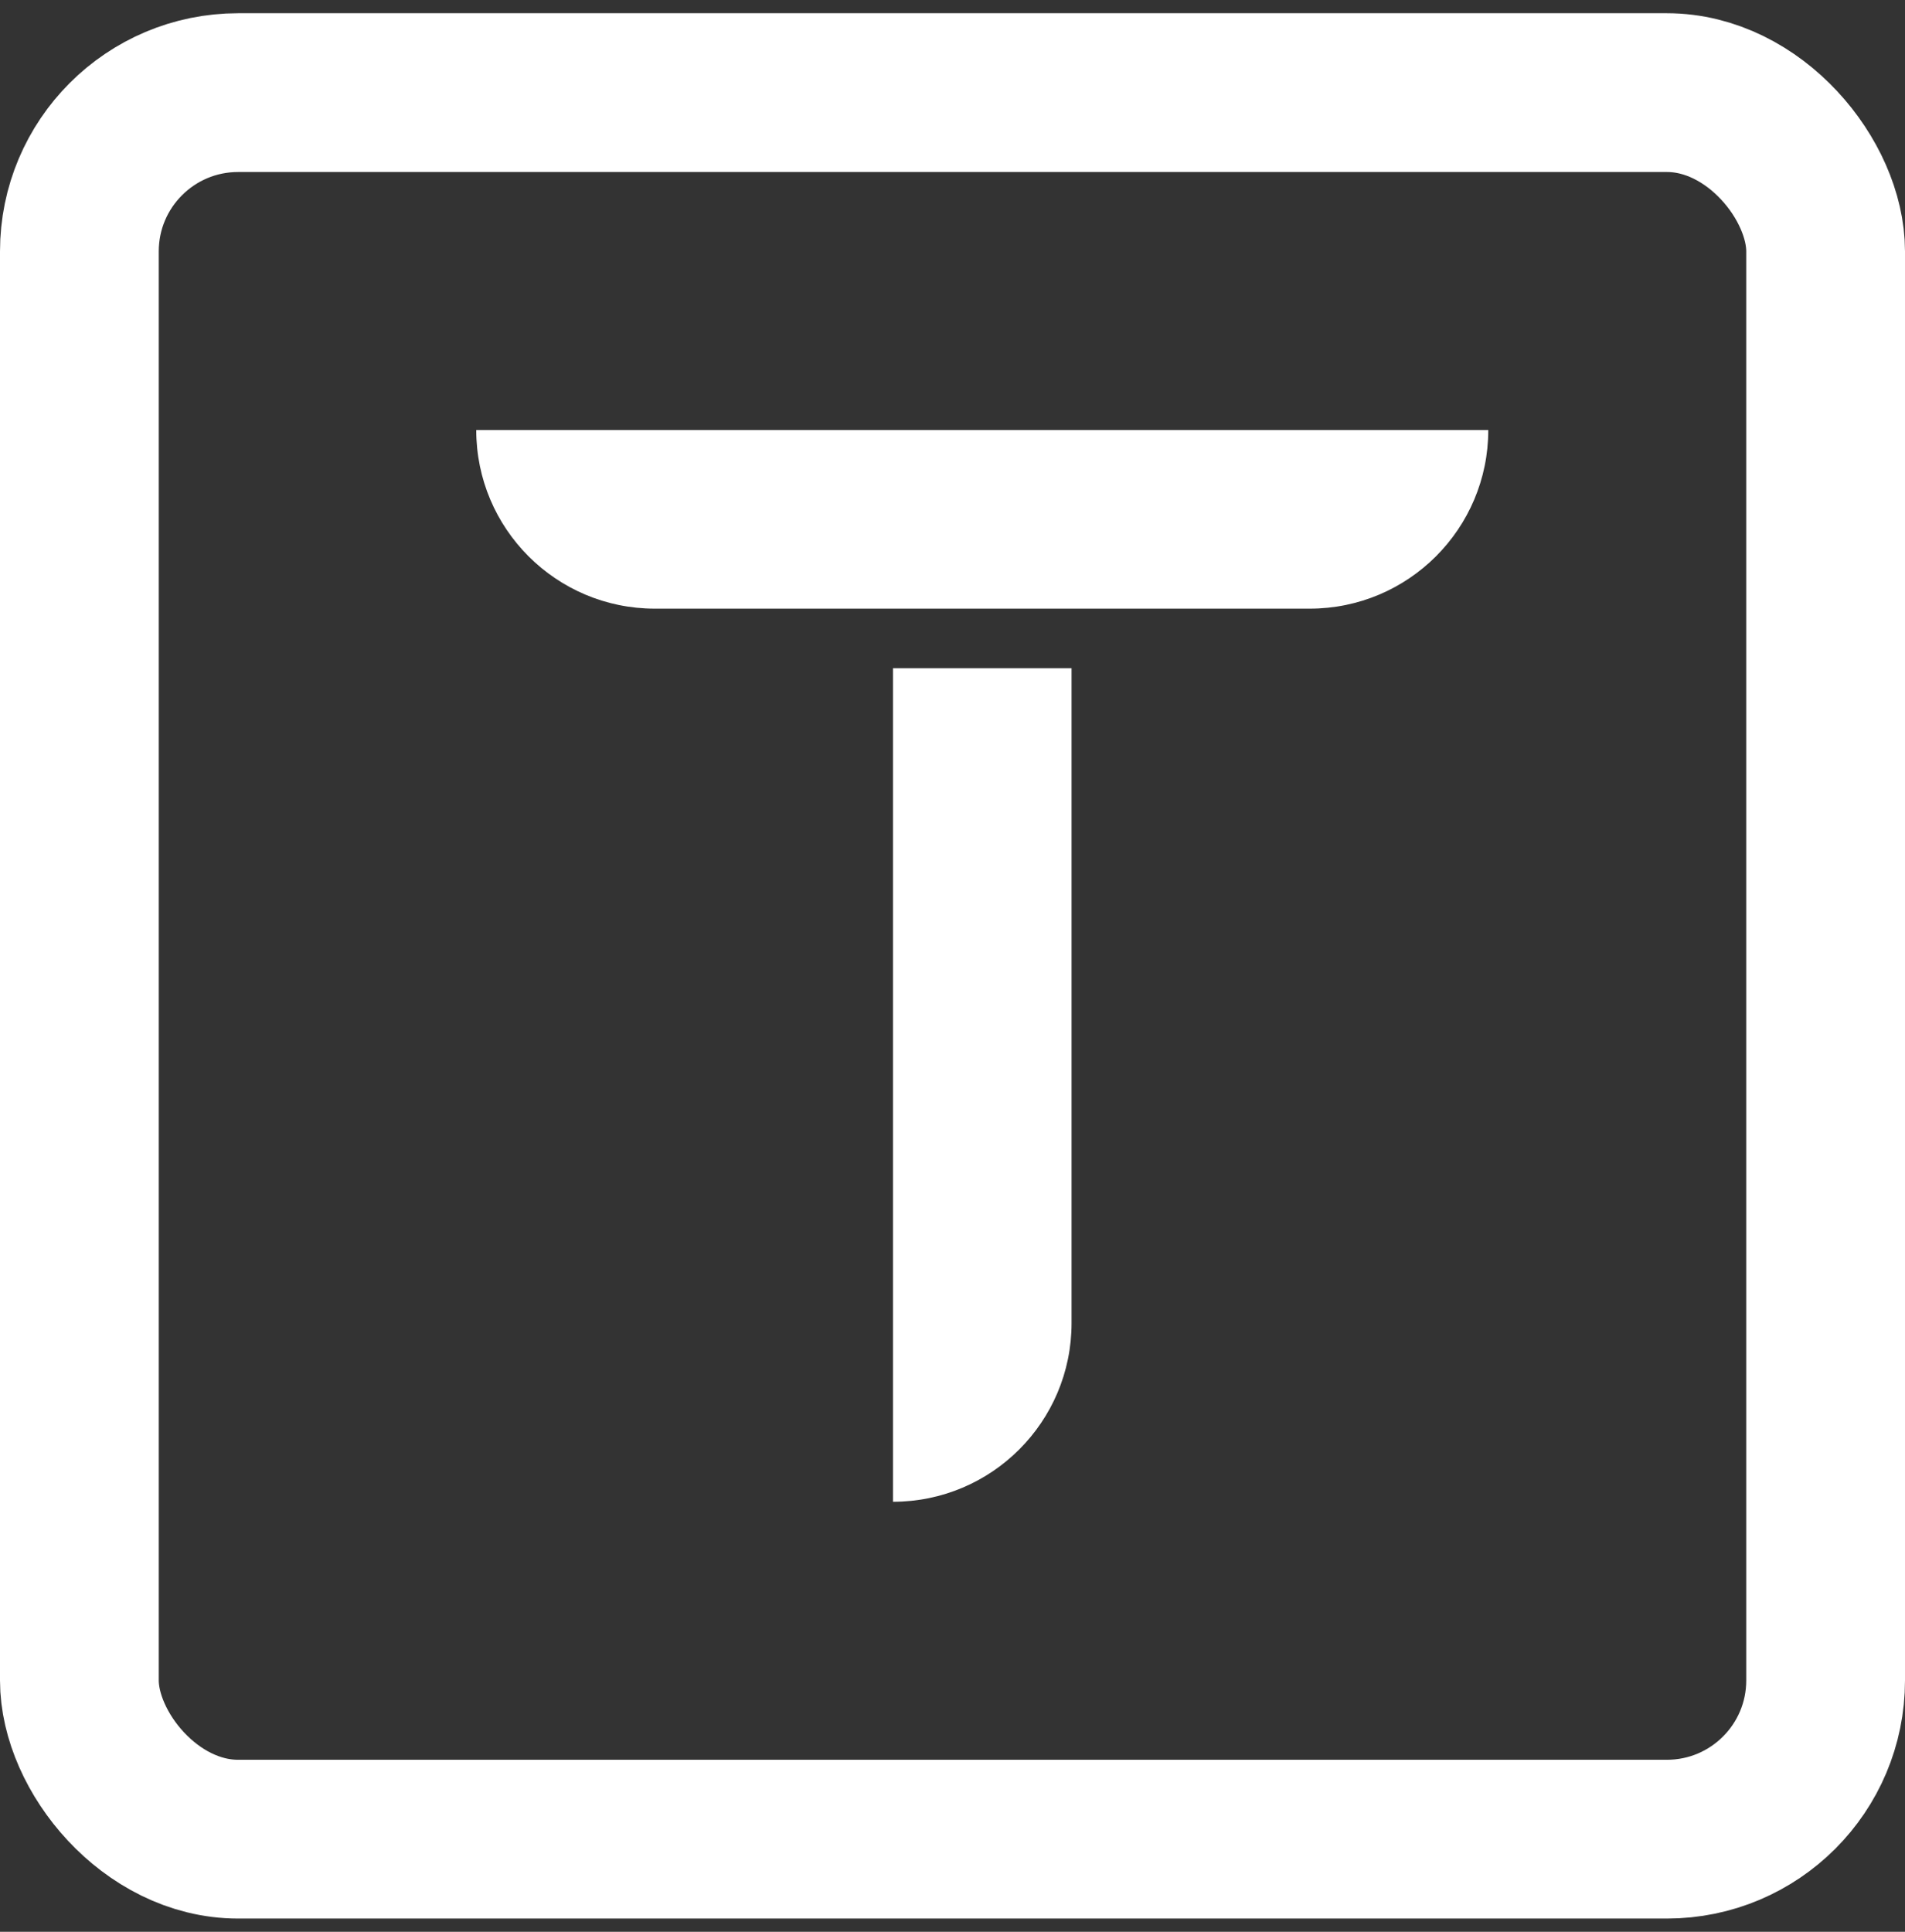
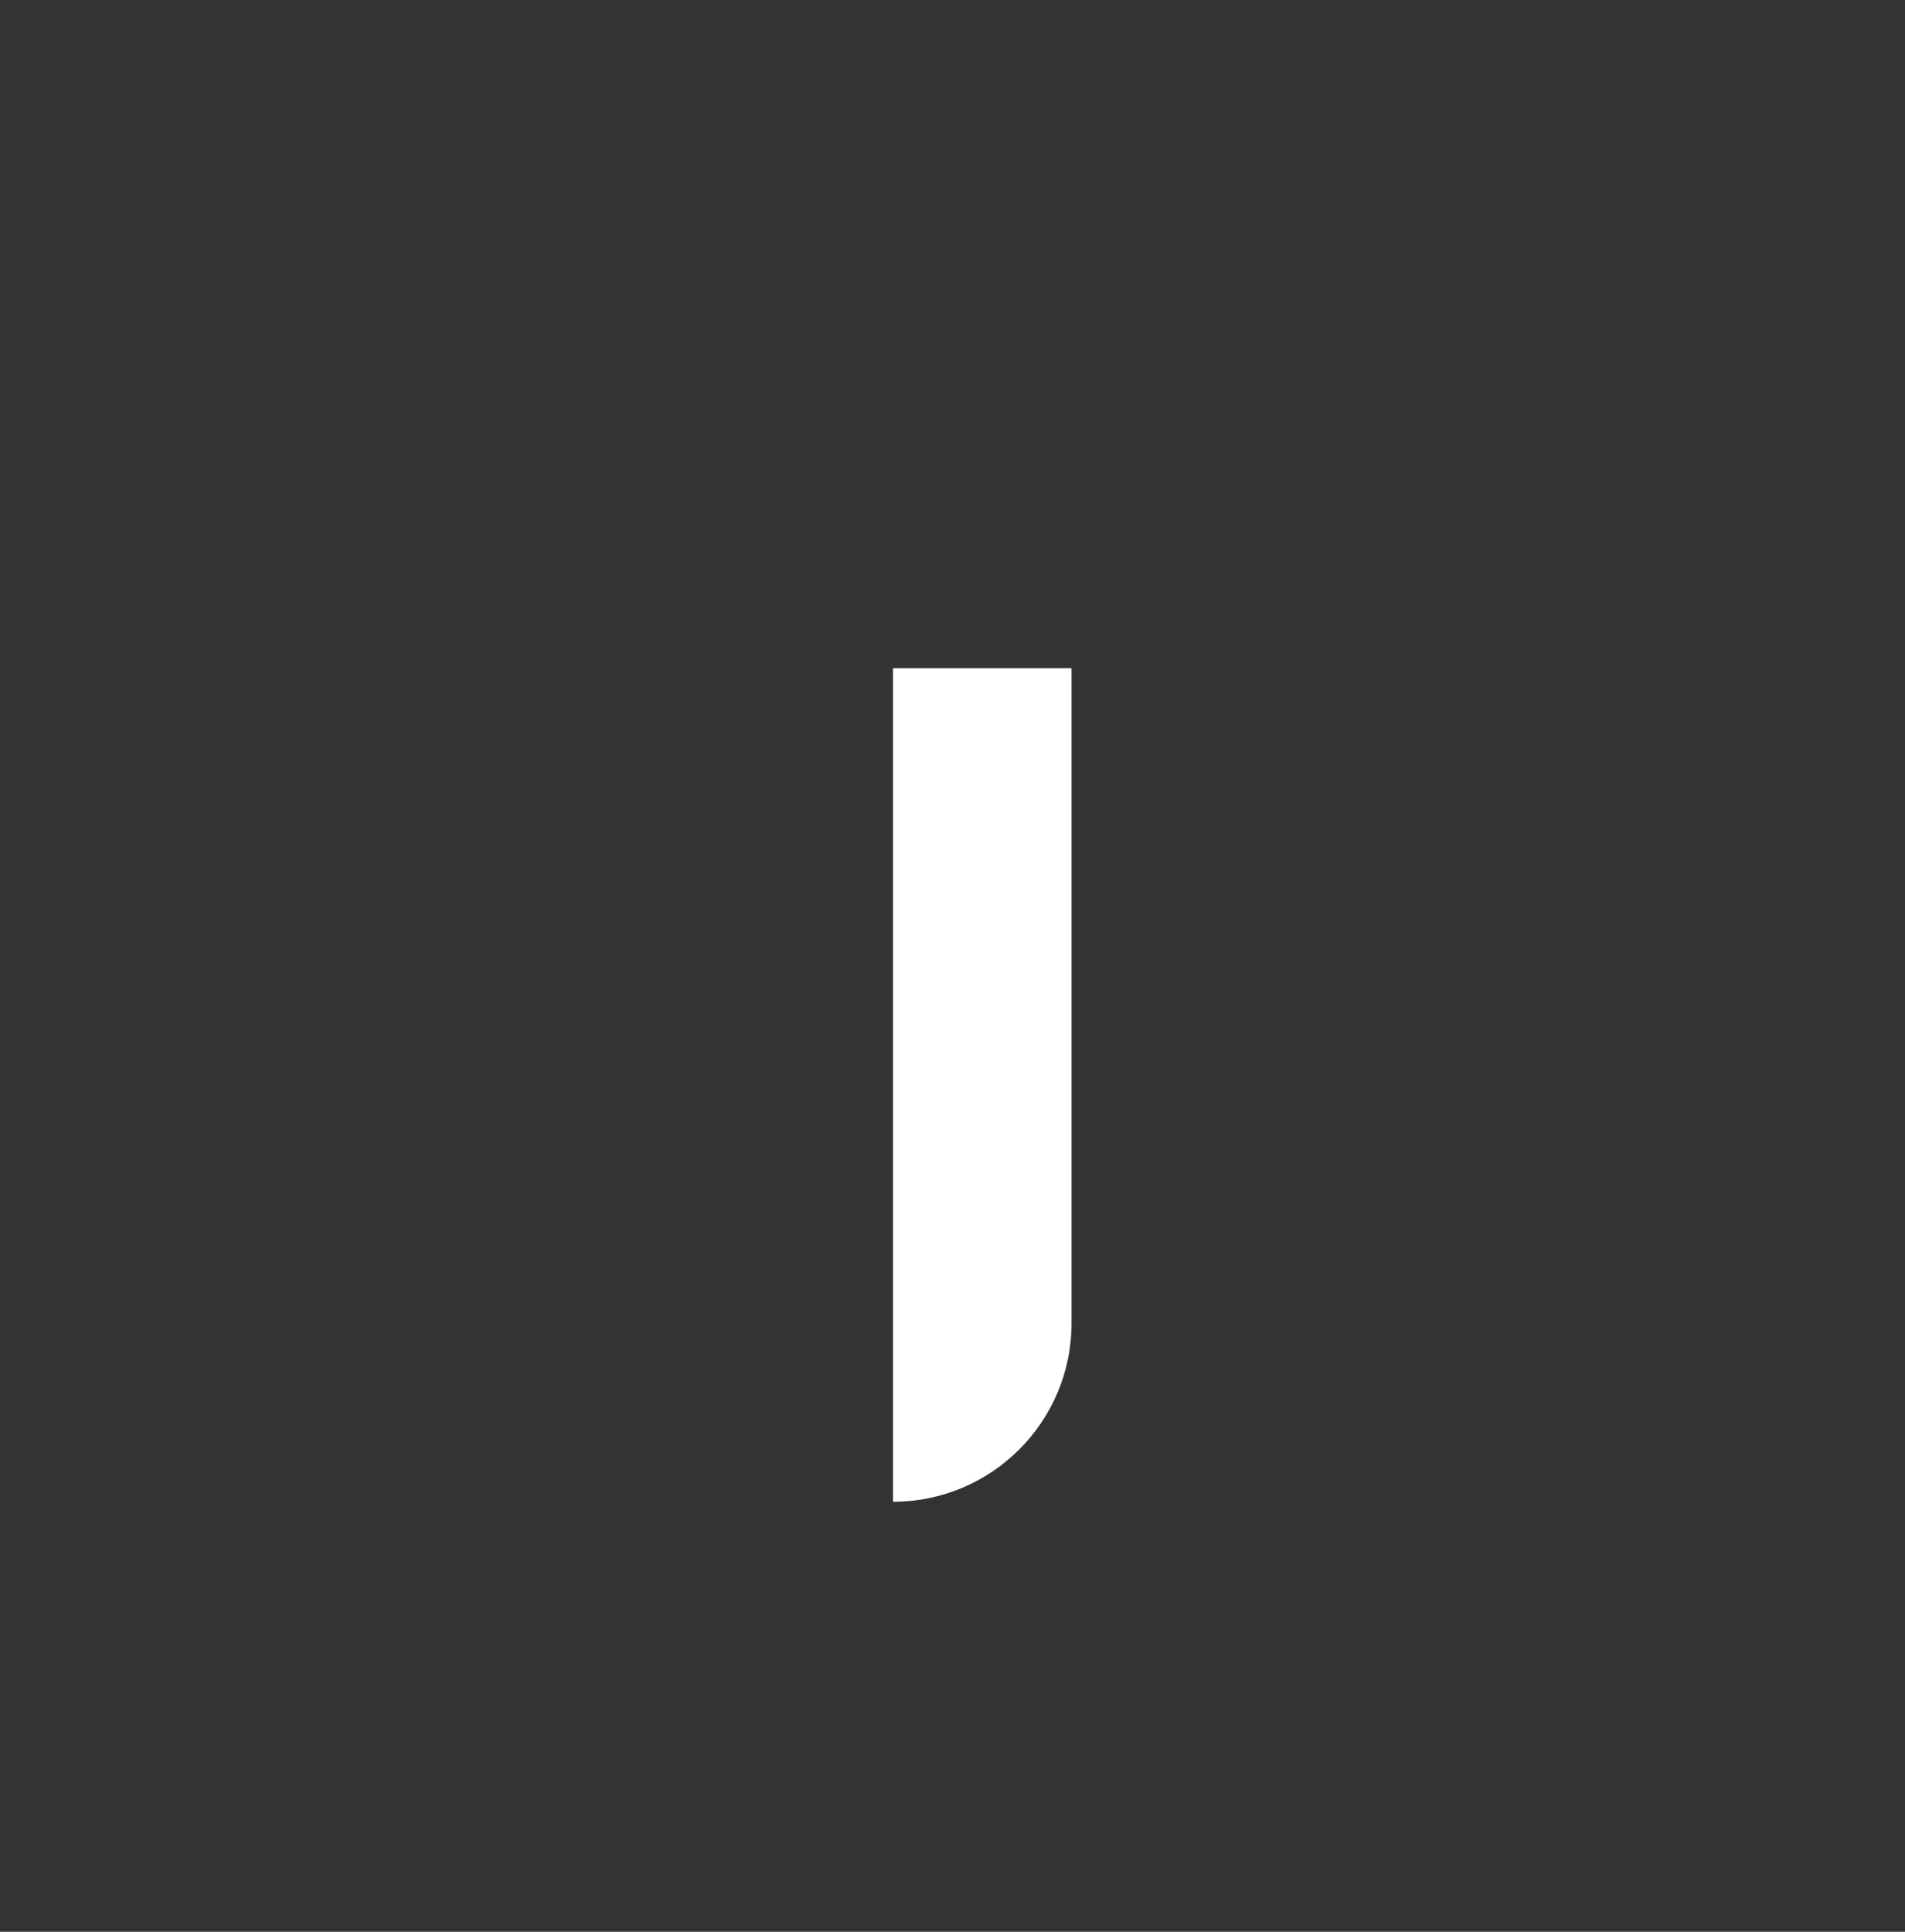
<svg xmlns="http://www.w3.org/2000/svg" width="72" height="73" viewBox="0 0 72 73" fill="none">
  <rect x="0" y="0" width="72" height="73" fill="#333333" stroke="none" />
  <g id="Frame 22749">
-     <rect x="3" y="3.5" width="66" height="66" rx="6" stroke="white" stroke-width="6" />
    <g id="Group 22261">
      <path id="Rectangle 4639" d="M33.75 25.25H40.5V50C40.5 53.728 37.478 56.75 33.75 56.75V25.25Z" fill="white" />
-       <path id="Rectangle 4638" d="M18 16.25H56.25C56.25 19.978 53.228 23 49.5 23H24.75C21.022 23 18 19.978 18 16.25Z" fill="white" />
    </g>
  </g>
</svg>